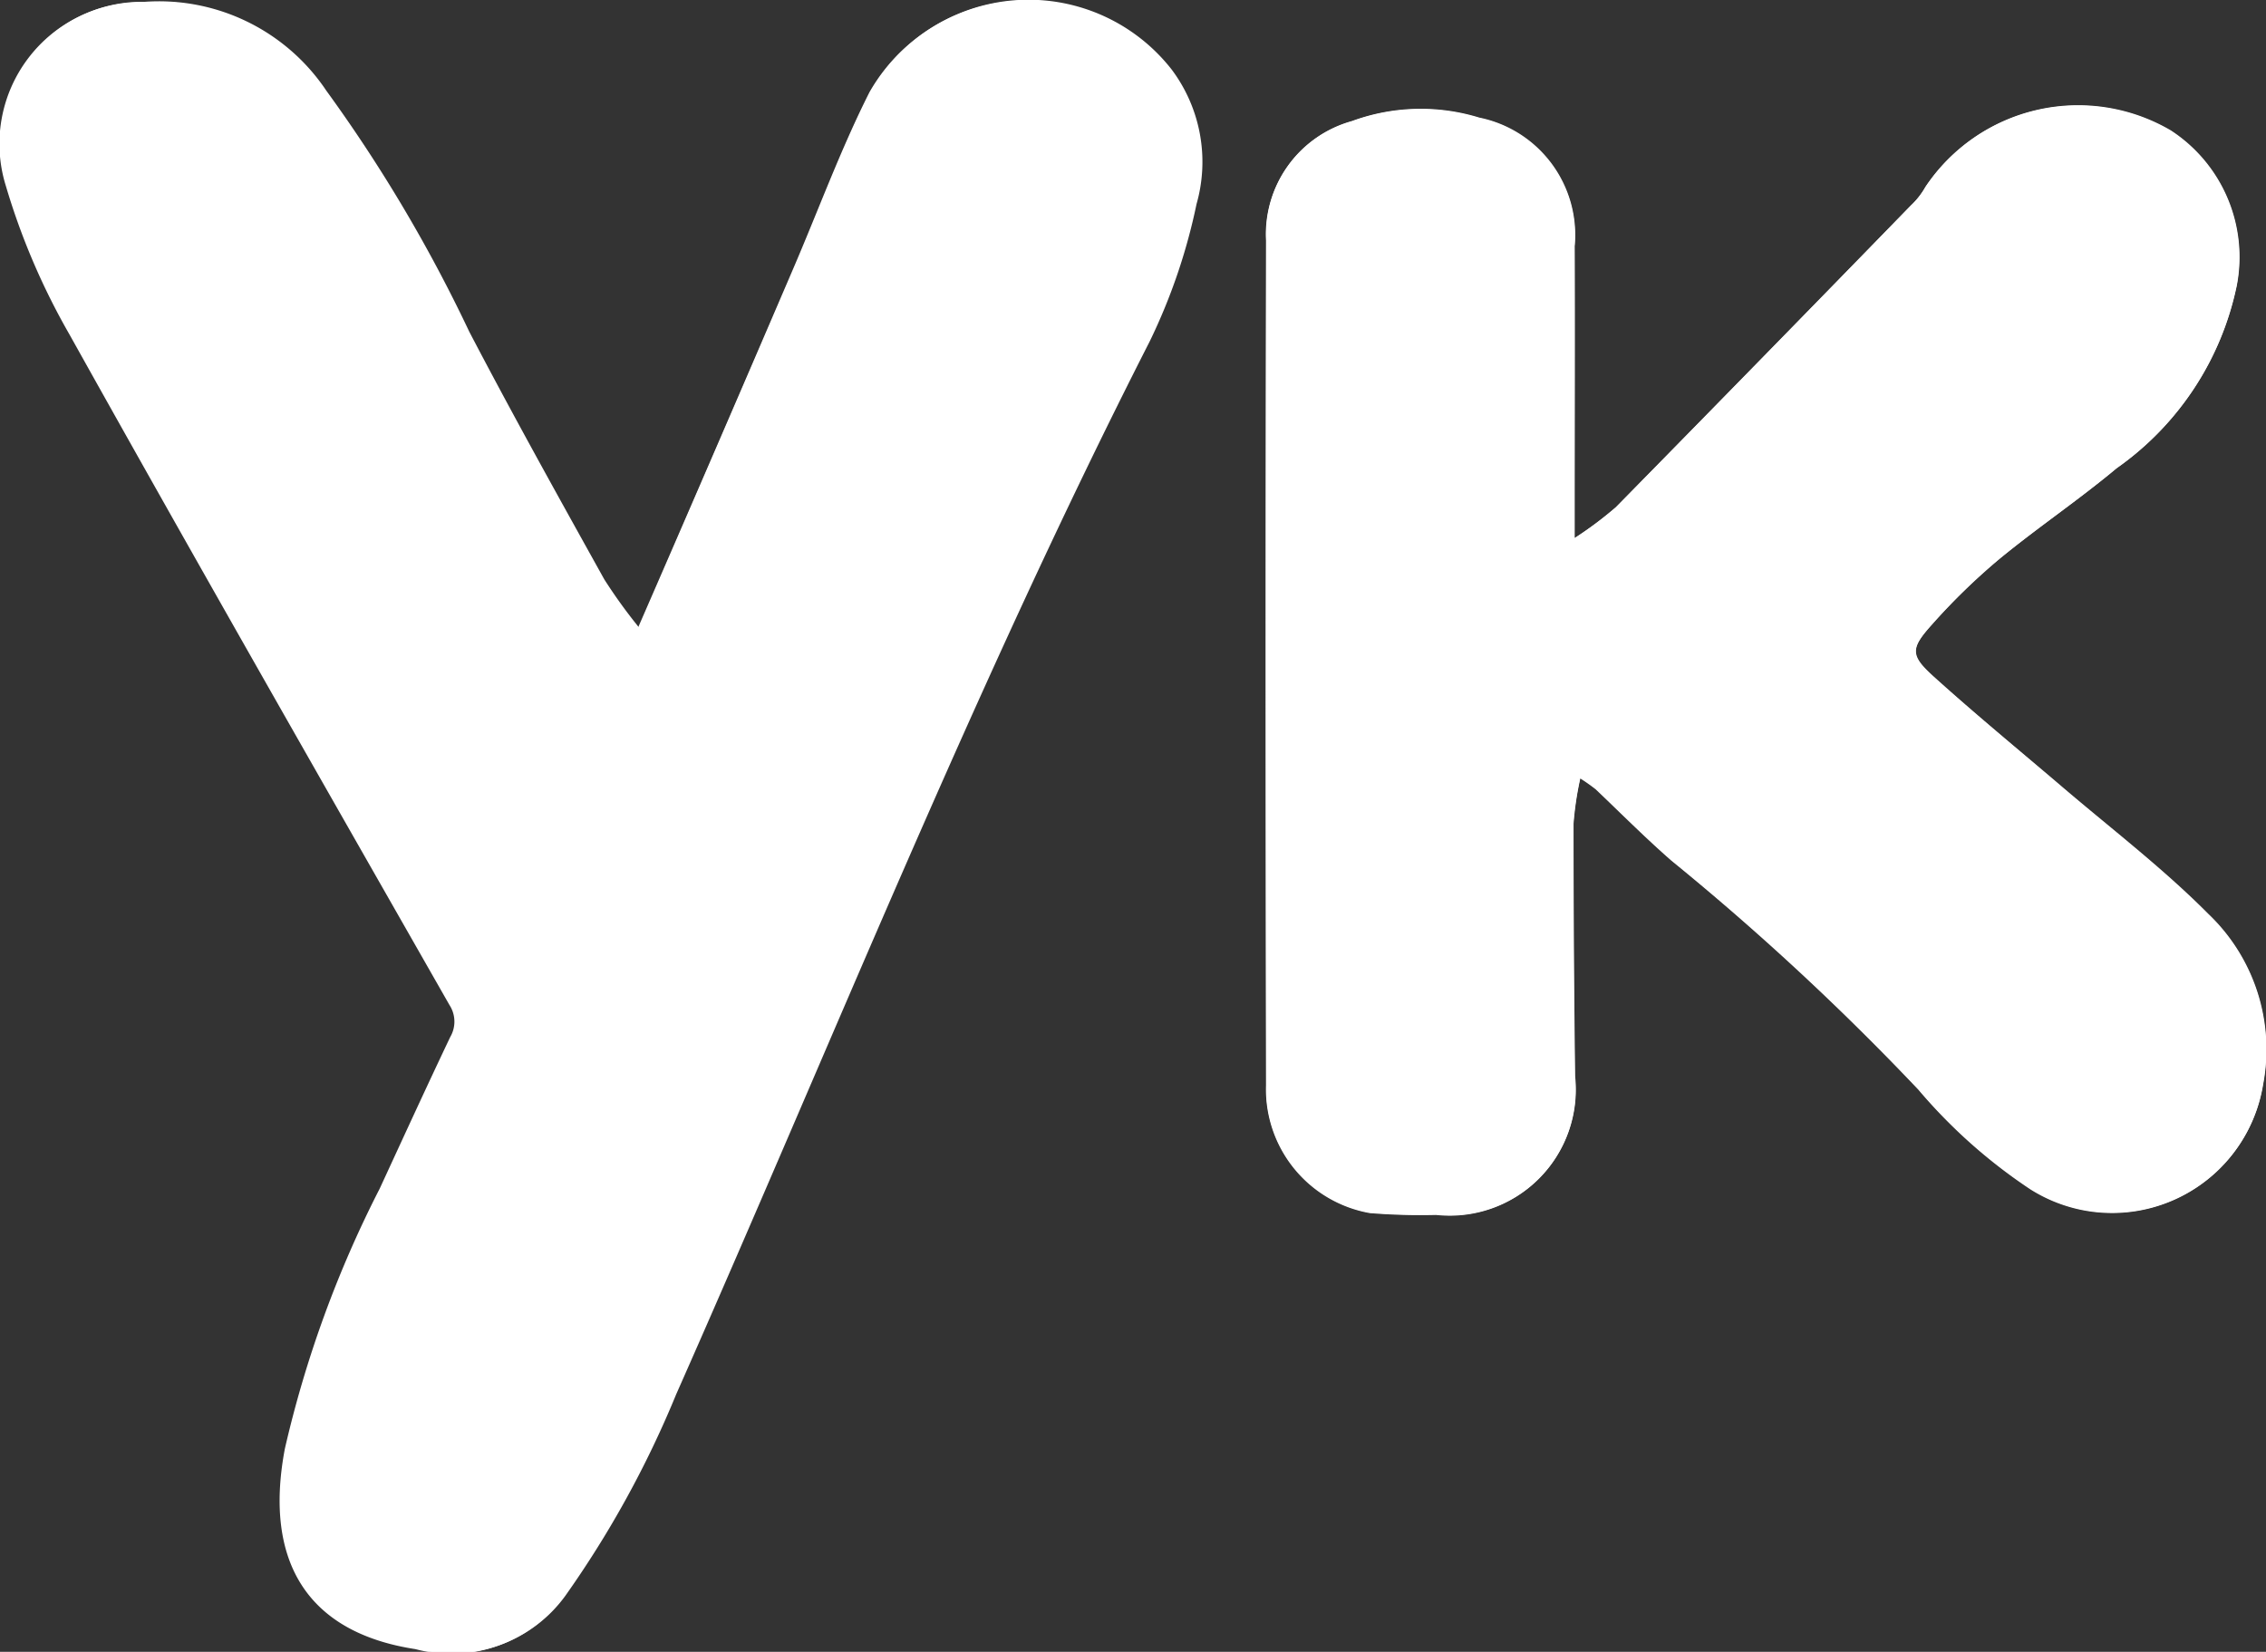
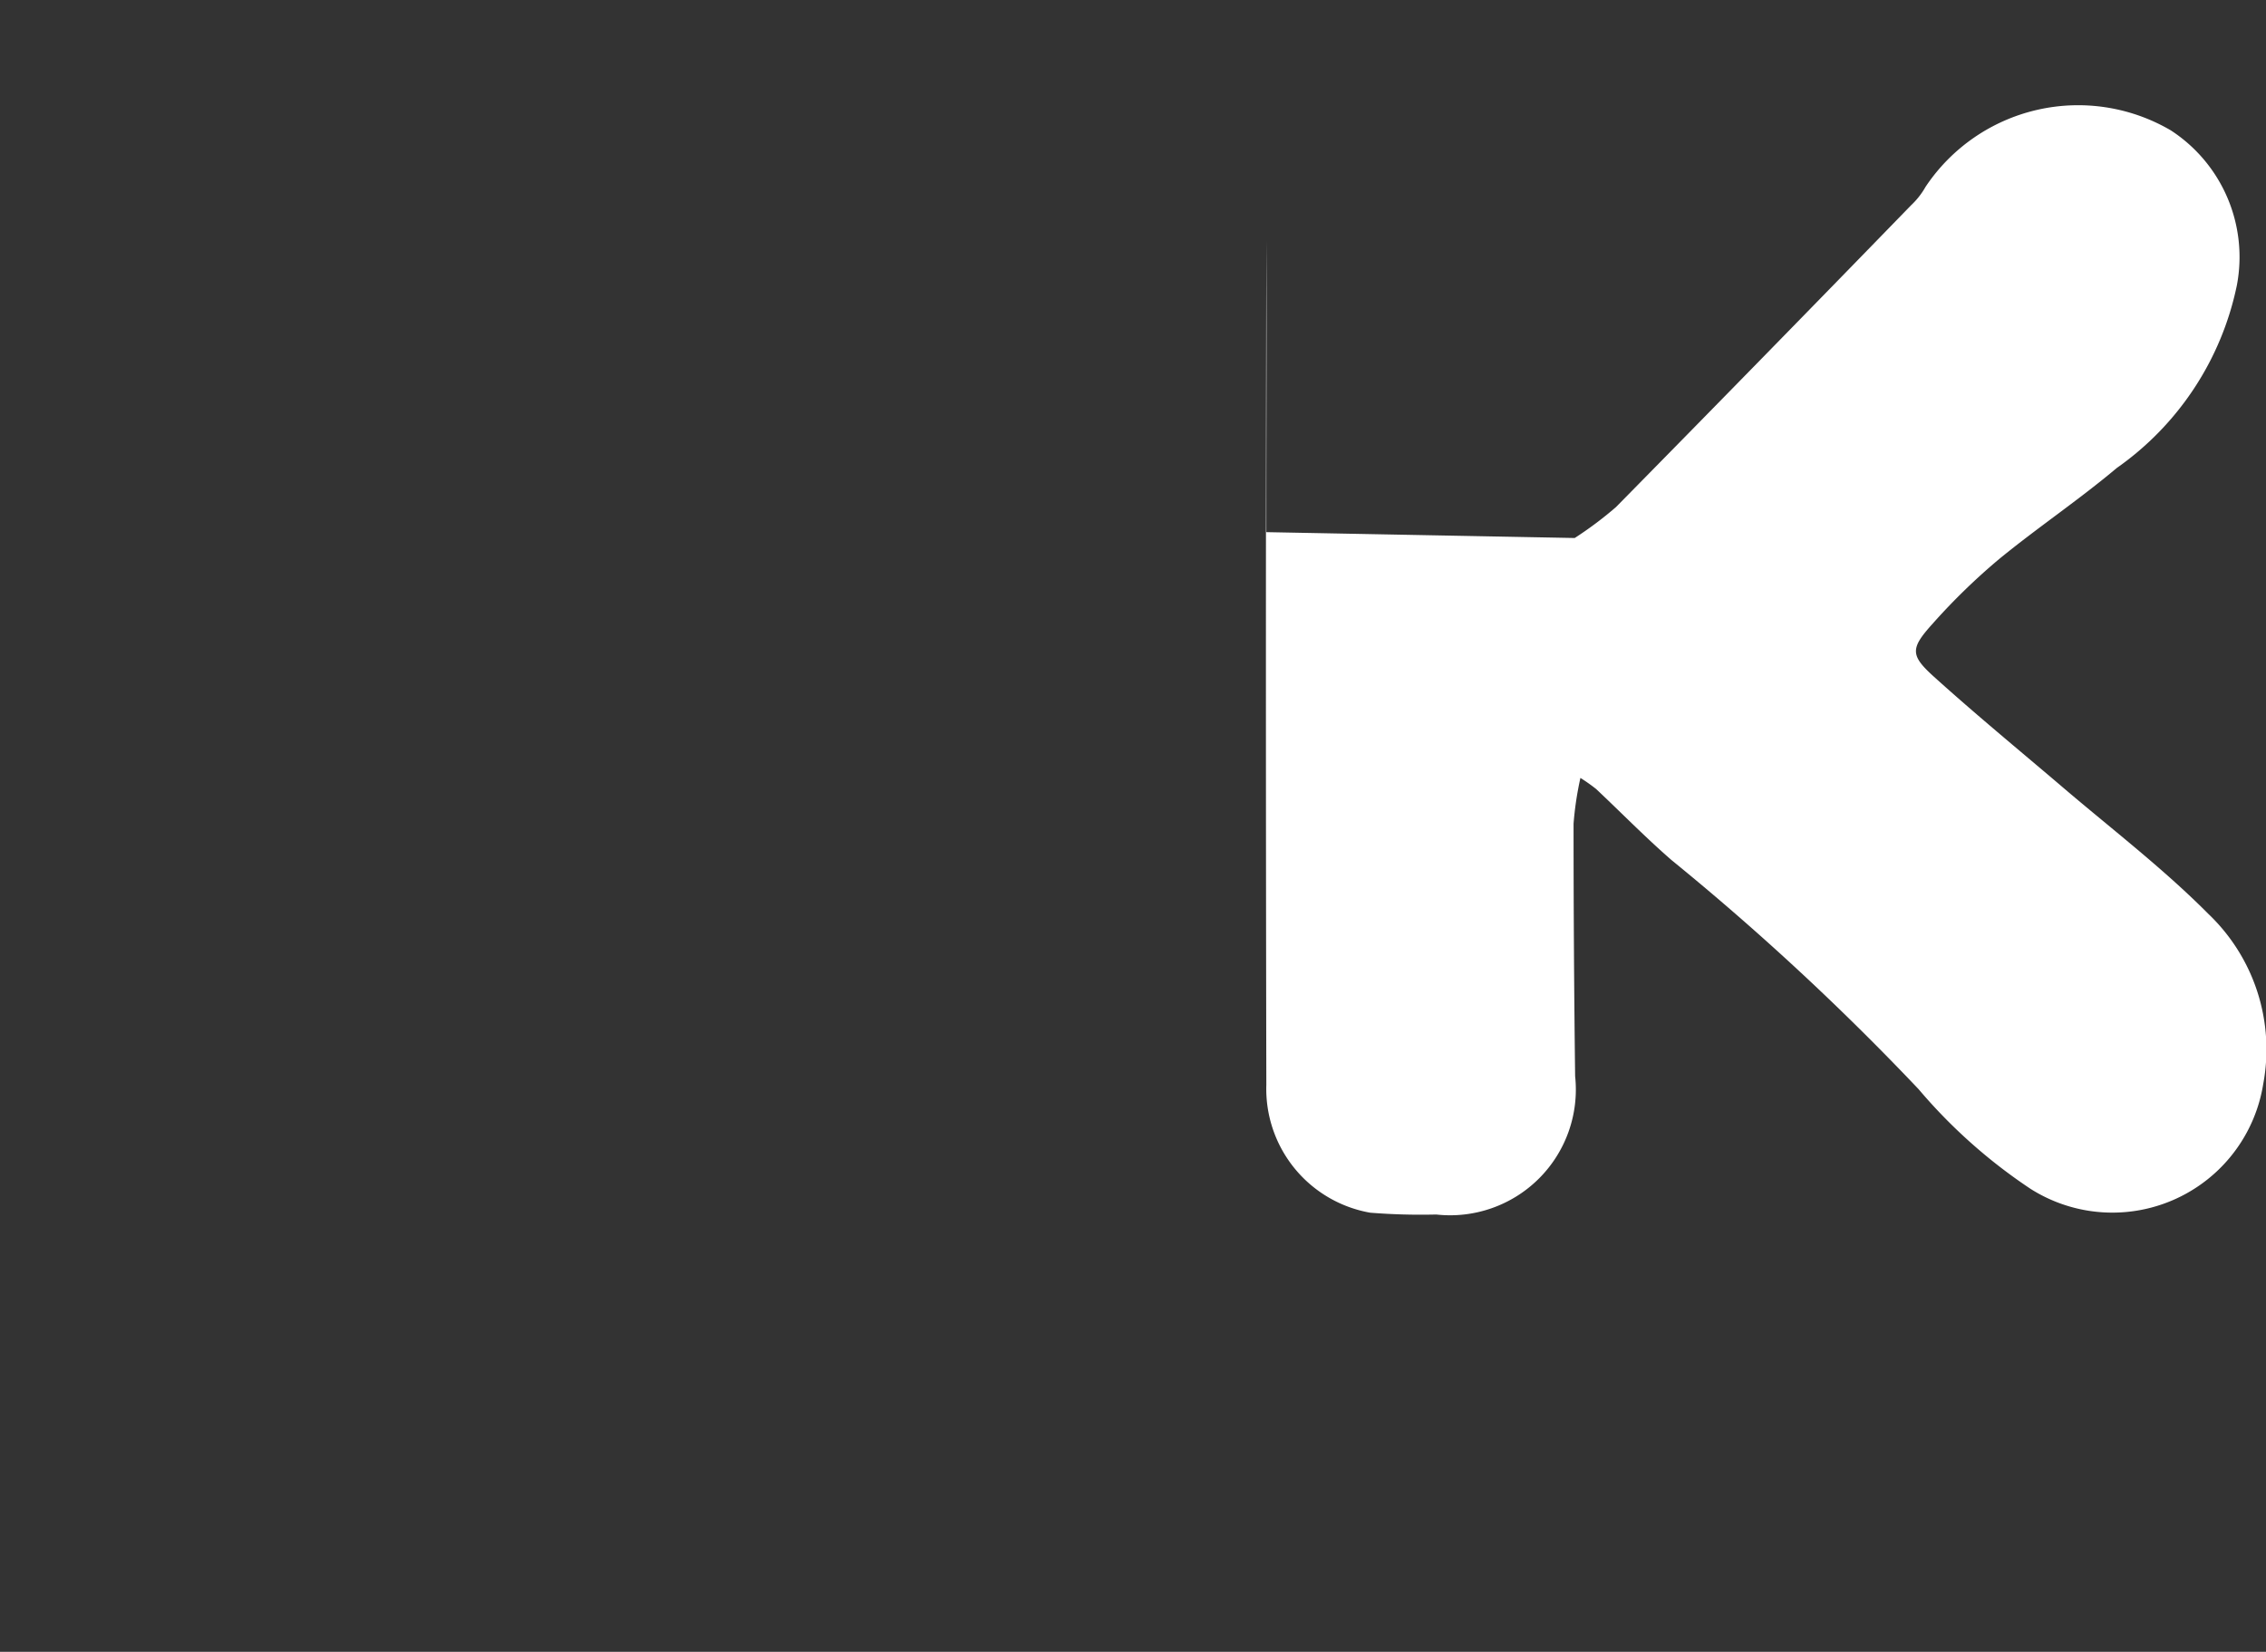
<svg xmlns="http://www.w3.org/2000/svg" width="27.43" height="20" viewBox="0 0 27.43 20">
  <rect x="0" y="0" width="27.43" height="20" fill="#333333" stroke="none" />
  <g data-name="YK icon">
-     <path data-name="Path 24" d="M54.2 280.32a6.056 6.056 0 0 1-.425-.575c-.552-1-1.107-1.994-1.635-3a18.167 18.167 0 0 0-1.729-2.916 2.436 2.436 0 0 0-2.2-1.077 1.713 1.713 0 0 0-1.666 2.22 8.379 8.379 0 0 0 .77 1.8c1.516 2.716 3.059 5.416 4.6 8.119a.369.369 0 0 1 .01.389c-.29.61-.571 1.223-.854 1.836a13.565 13.565 0 0 0-1.148 3.15c-.26 1.377.285 2.227 1.58 2.425a1.688 1.688 0 0 0 1.8-.639 12.338 12.338 0 0 0 1.343-2.442c1.886-4.259 3.613-8.589 5.73-12.744a7.1 7.1 0 0 0 .568-1.665 1.865 1.865 0 0 0-.3-1.628 2.2 2.2 0 0 0-3.644.267c-.35.694-.618 1.428-.926 2.144a785.446 785.446 0 0 1-1.874 4.336zm11.333-1.081V275.708a1.452 1.452 0 0 0-1.154-1.555 2.412 2.412 0 0 0-1.541.041 1.419 1.419 0 0 0-1.038 1.443q-.009 5.114 0 10.228a1.522 1.522 0 0 0 1.257 1.547 7.552 7.552 0 0 0 .8.022 1.522 1.522 0 0 0 1.681-1.675q-.021-1.528-.019-3.057a3.941 3.941 0 0 1 .083-.554 2.209 2.209 0 0 1 .19.134c.3.286.6.587.912.86a31.646 31.646 0 0 1 2.992 2.775 6.447 6.447 0 0 0 1.356 1.207 1.849 1.849 0 0 0 2.815-1.268 2.269 2.269 0 0 0-.663-2.061c-.562-.564-1.2-1.051-1.807-1.571-.505-.434-1.02-.856-1.514-1.3-.287-.259-.289-.341-.025-.635a7.71 7.71 0 0 1 .816-.794c.462-.382.962-.718 1.421-1.1a3.589 3.589 0 0 0 1.453-2.21 1.83 1.83 0 0 0-.8-1.878 2.22 2.22 0 0 0-2.968.684.926.926 0 0 1-.175.223q-1.783 1.83-3.571 3.654a4.5 4.5 0 0 1-.497.371z" transform="translate(-46.475 -272.724)" style="fill:#fff" />
-     <path data-name="Path 25" d="m54.2 280.336 1.873-4.335c.308-.715.575-1.45.926-2.144a2.2 2.2 0 0 1 3.651-.274 1.865 1.865 0 0 1 .3 1.628 7.1 7.1 0 0 1-.568 1.665c-2.117 4.155-3.844 8.486-5.73 12.744a12.309 12.309 0 0 1-1.343 2.442 1.688 1.688 0 0 1-1.8.639c-1.3-.2-1.84-1.048-1.58-2.425a13.565 13.565 0 0 1 1.148-3.15c.283-.612.564-1.226.854-1.836a.369.369 0 0 0-.01-.389c-1.54-2.7-3.083-5.4-4.6-8.119a8.378 8.378 0 0 1-.77-1.8 1.713 1.713 0 0 1 1.666-2.22 2.437 2.437 0 0 1 2.2 1.077 18.209 18.209 0 0 1 1.729 2.916c.528 1.011 1.083 2.007 1.635 3a6.38 6.38 0 0 0 .419.581z" transform="translate(-46.466 -272.74)" style="fill:#fff" />
-     <path data-name="Path 26" d="M318.364 300.381a4.446 4.446 0 0 0 .5-.375q1.792-1.821 3.572-3.654a.937.937 0 0 0 .175-.223 2.22 2.22 0 0 1 2.968-.684 1.829 1.829 0 0 1 .8 1.878 3.589 3.589 0 0 1-1.453 2.21c-.459.386-.959.722-1.421 1.1a7.648 7.648 0 0 0-.816.794c-.264.294-.262.376.025.635.494.446 1.008.87 1.514 1.3.606.52 1.246 1.006 1.807 1.571a2.266 2.266 0 0 1 .663 2.061 1.849 1.849 0 0 1-2.815 1.268 6.461 6.461 0 0 1-1.356-1.207 31.636 31.636 0 0 0-2.992-2.775c-.315-.274-.608-.574-.912-.86a2.08 2.08 0 0 0-.19-.134 3.94 3.94 0 0 0-.083.554q0 1.528.019 3.057a1.522 1.522 0 0 1-1.681 1.675 7.715 7.715 0 0 1-.8-.022 1.522 1.522 0 0 1-1.257-1.547q-.01-5.114 0-10.228a1.418 1.418 0 0 1 1.038-1.443 2.412 2.412 0 0 1 1.541-.041 1.45 1.45 0 0 1 1.154 1.555c.005 1.048 0 2.1 0 3.143v.392z" transform="translate(-299.302 -293.867)" style="fill:#fff" />
+     <path data-name="Path 26" d="M318.364 300.381a4.446 4.446 0 0 0 .5-.375q1.792-1.821 3.572-3.654a.937.937 0 0 0 .175-.223 2.22 2.22 0 0 1 2.968-.684 1.829 1.829 0 0 1 .8 1.878 3.589 3.589 0 0 1-1.453 2.21c-.459.386-.959.722-1.421 1.1a7.648 7.648 0 0 0-.816.794c-.264.294-.262.376.025.635.494.446 1.008.87 1.514 1.3.606.52 1.246 1.006 1.807 1.571a2.266 2.266 0 0 1 .663 2.061 1.849 1.849 0 0 1-2.815 1.268 6.461 6.461 0 0 1-1.356-1.207 31.636 31.636 0 0 0-2.992-2.775c-.315-.274-.608-.574-.912-.86a2.08 2.08 0 0 0-.19-.134 3.94 3.94 0 0 0-.083.554q0 1.528.019 3.057a1.522 1.522 0 0 1-1.681 1.675 7.715 7.715 0 0 1-.8-.022 1.522 1.522 0 0 1-1.257-1.547q-.01-5.114 0-10.228c.005 1.048 0 2.1 0 3.143v.392z" transform="translate(-299.302 -293.867)" style="fill:#fff" />
  </g>
</svg>